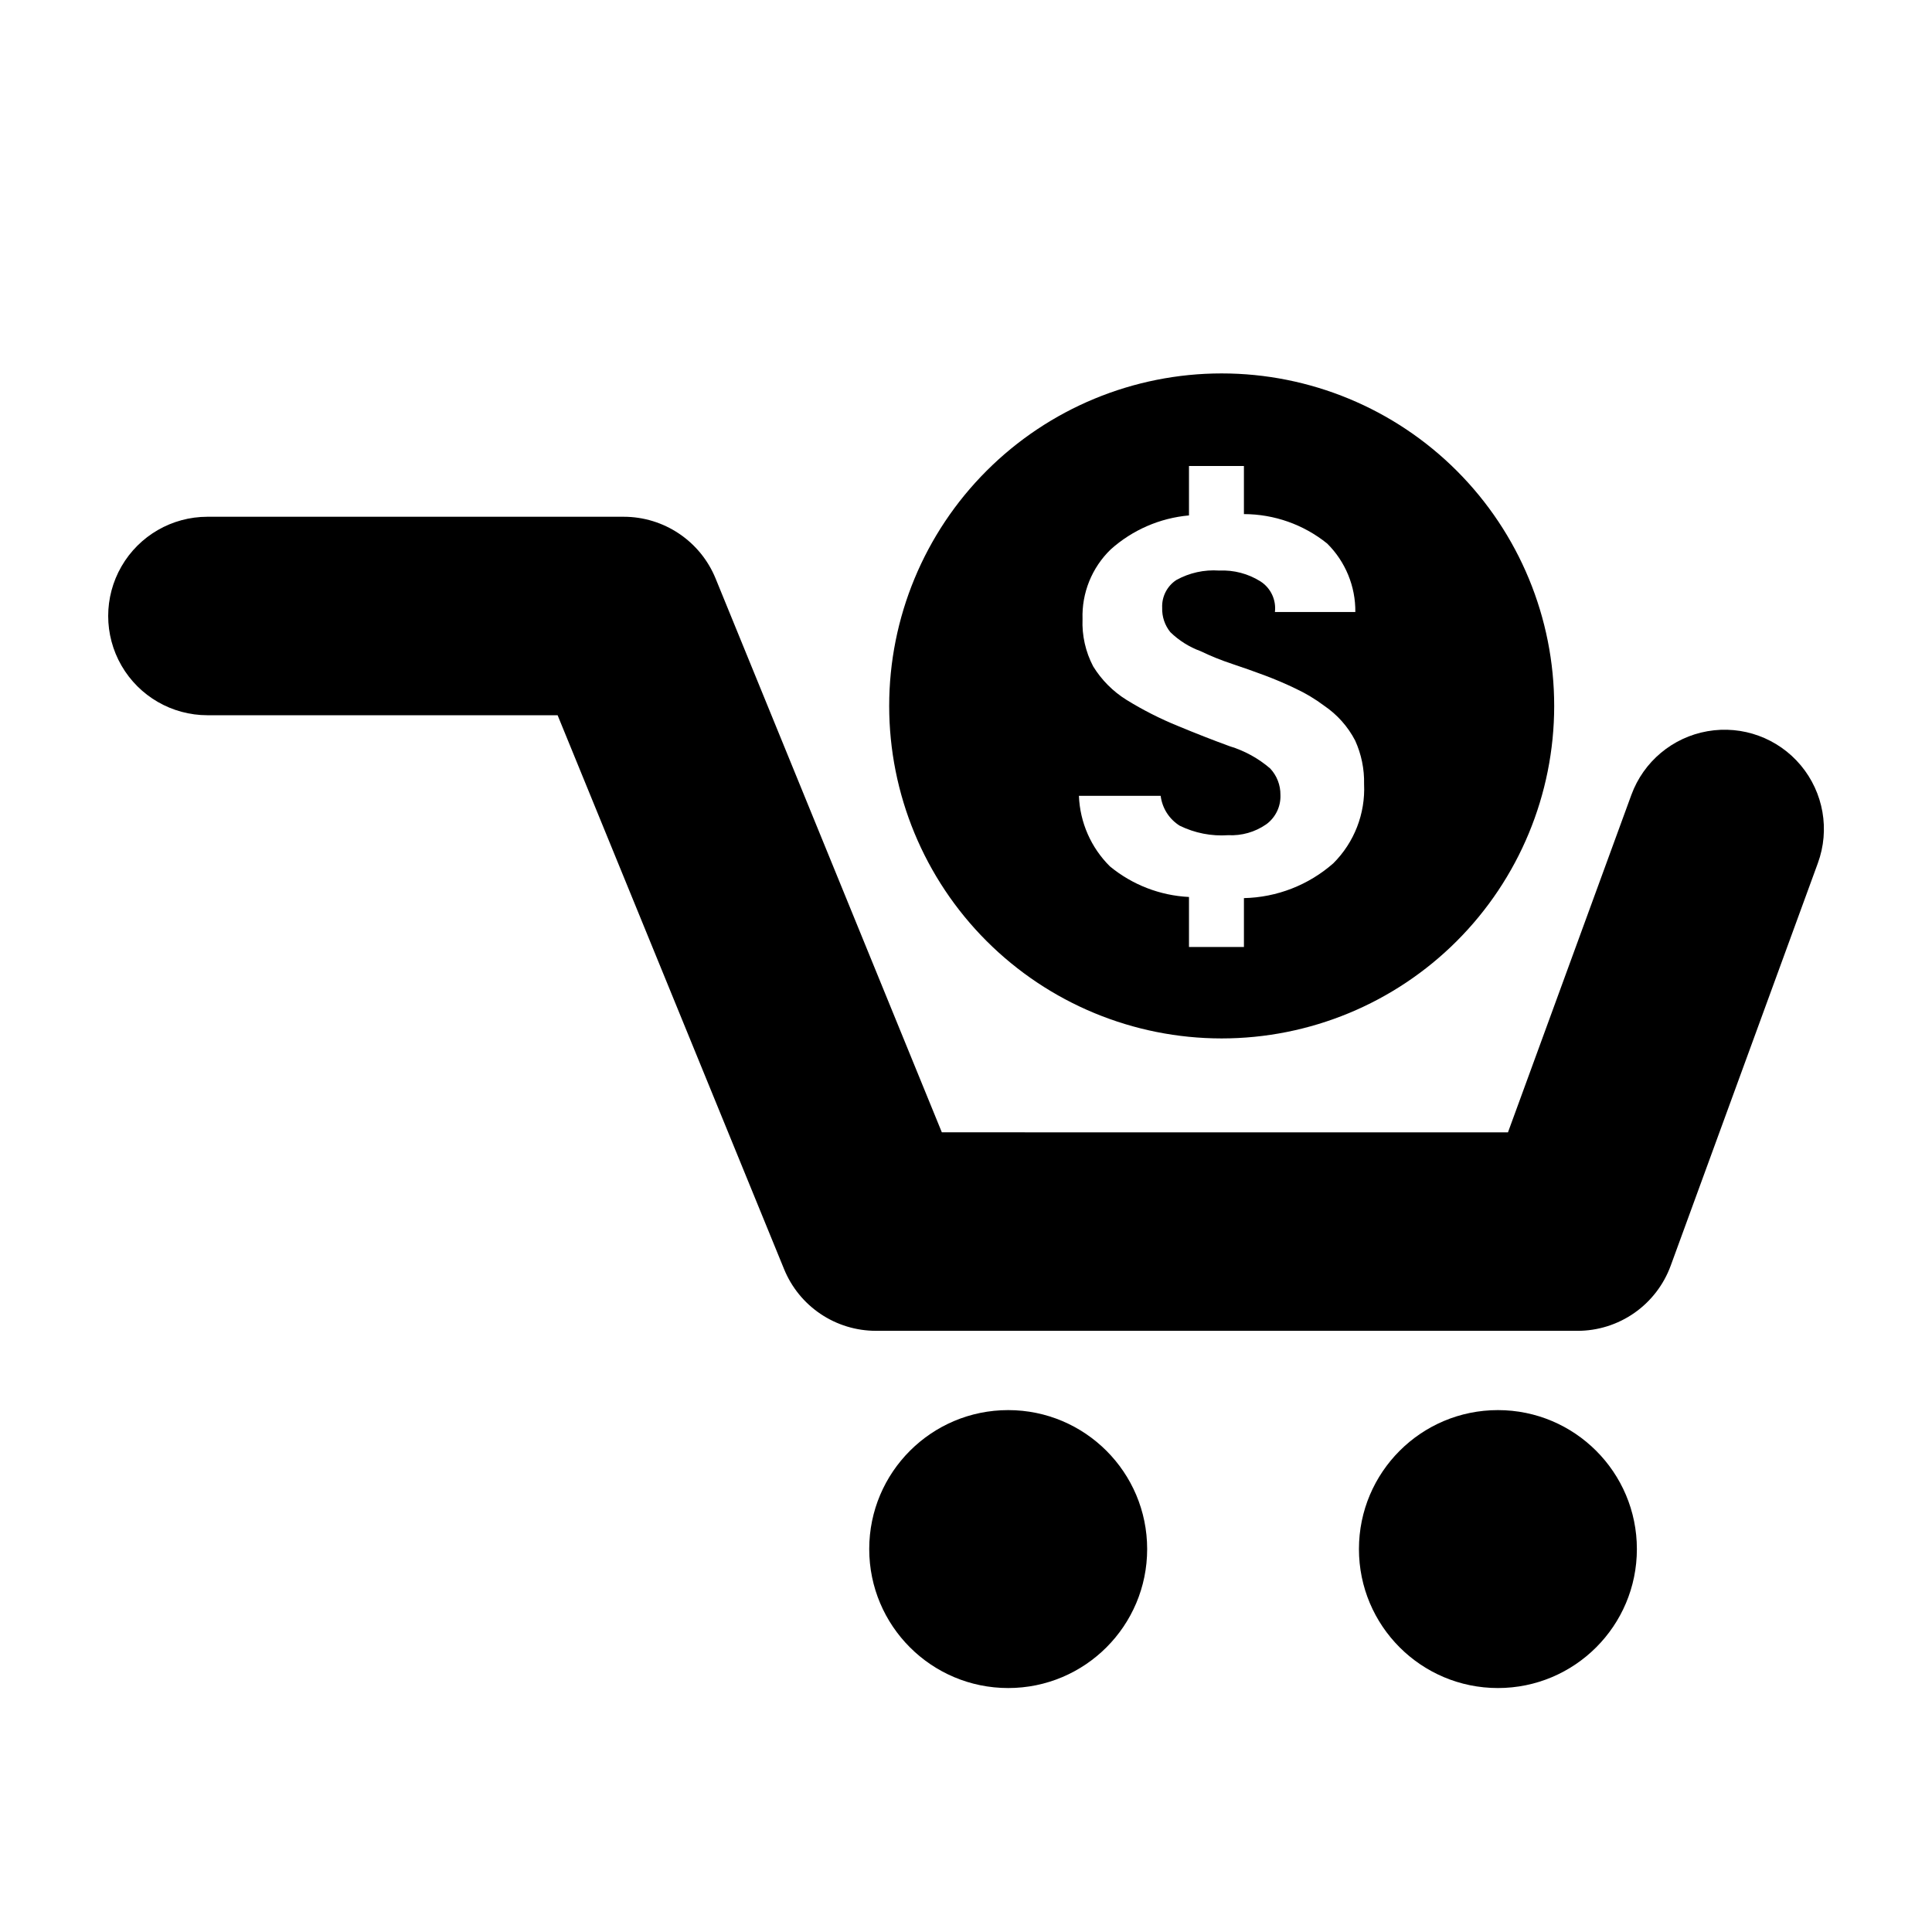
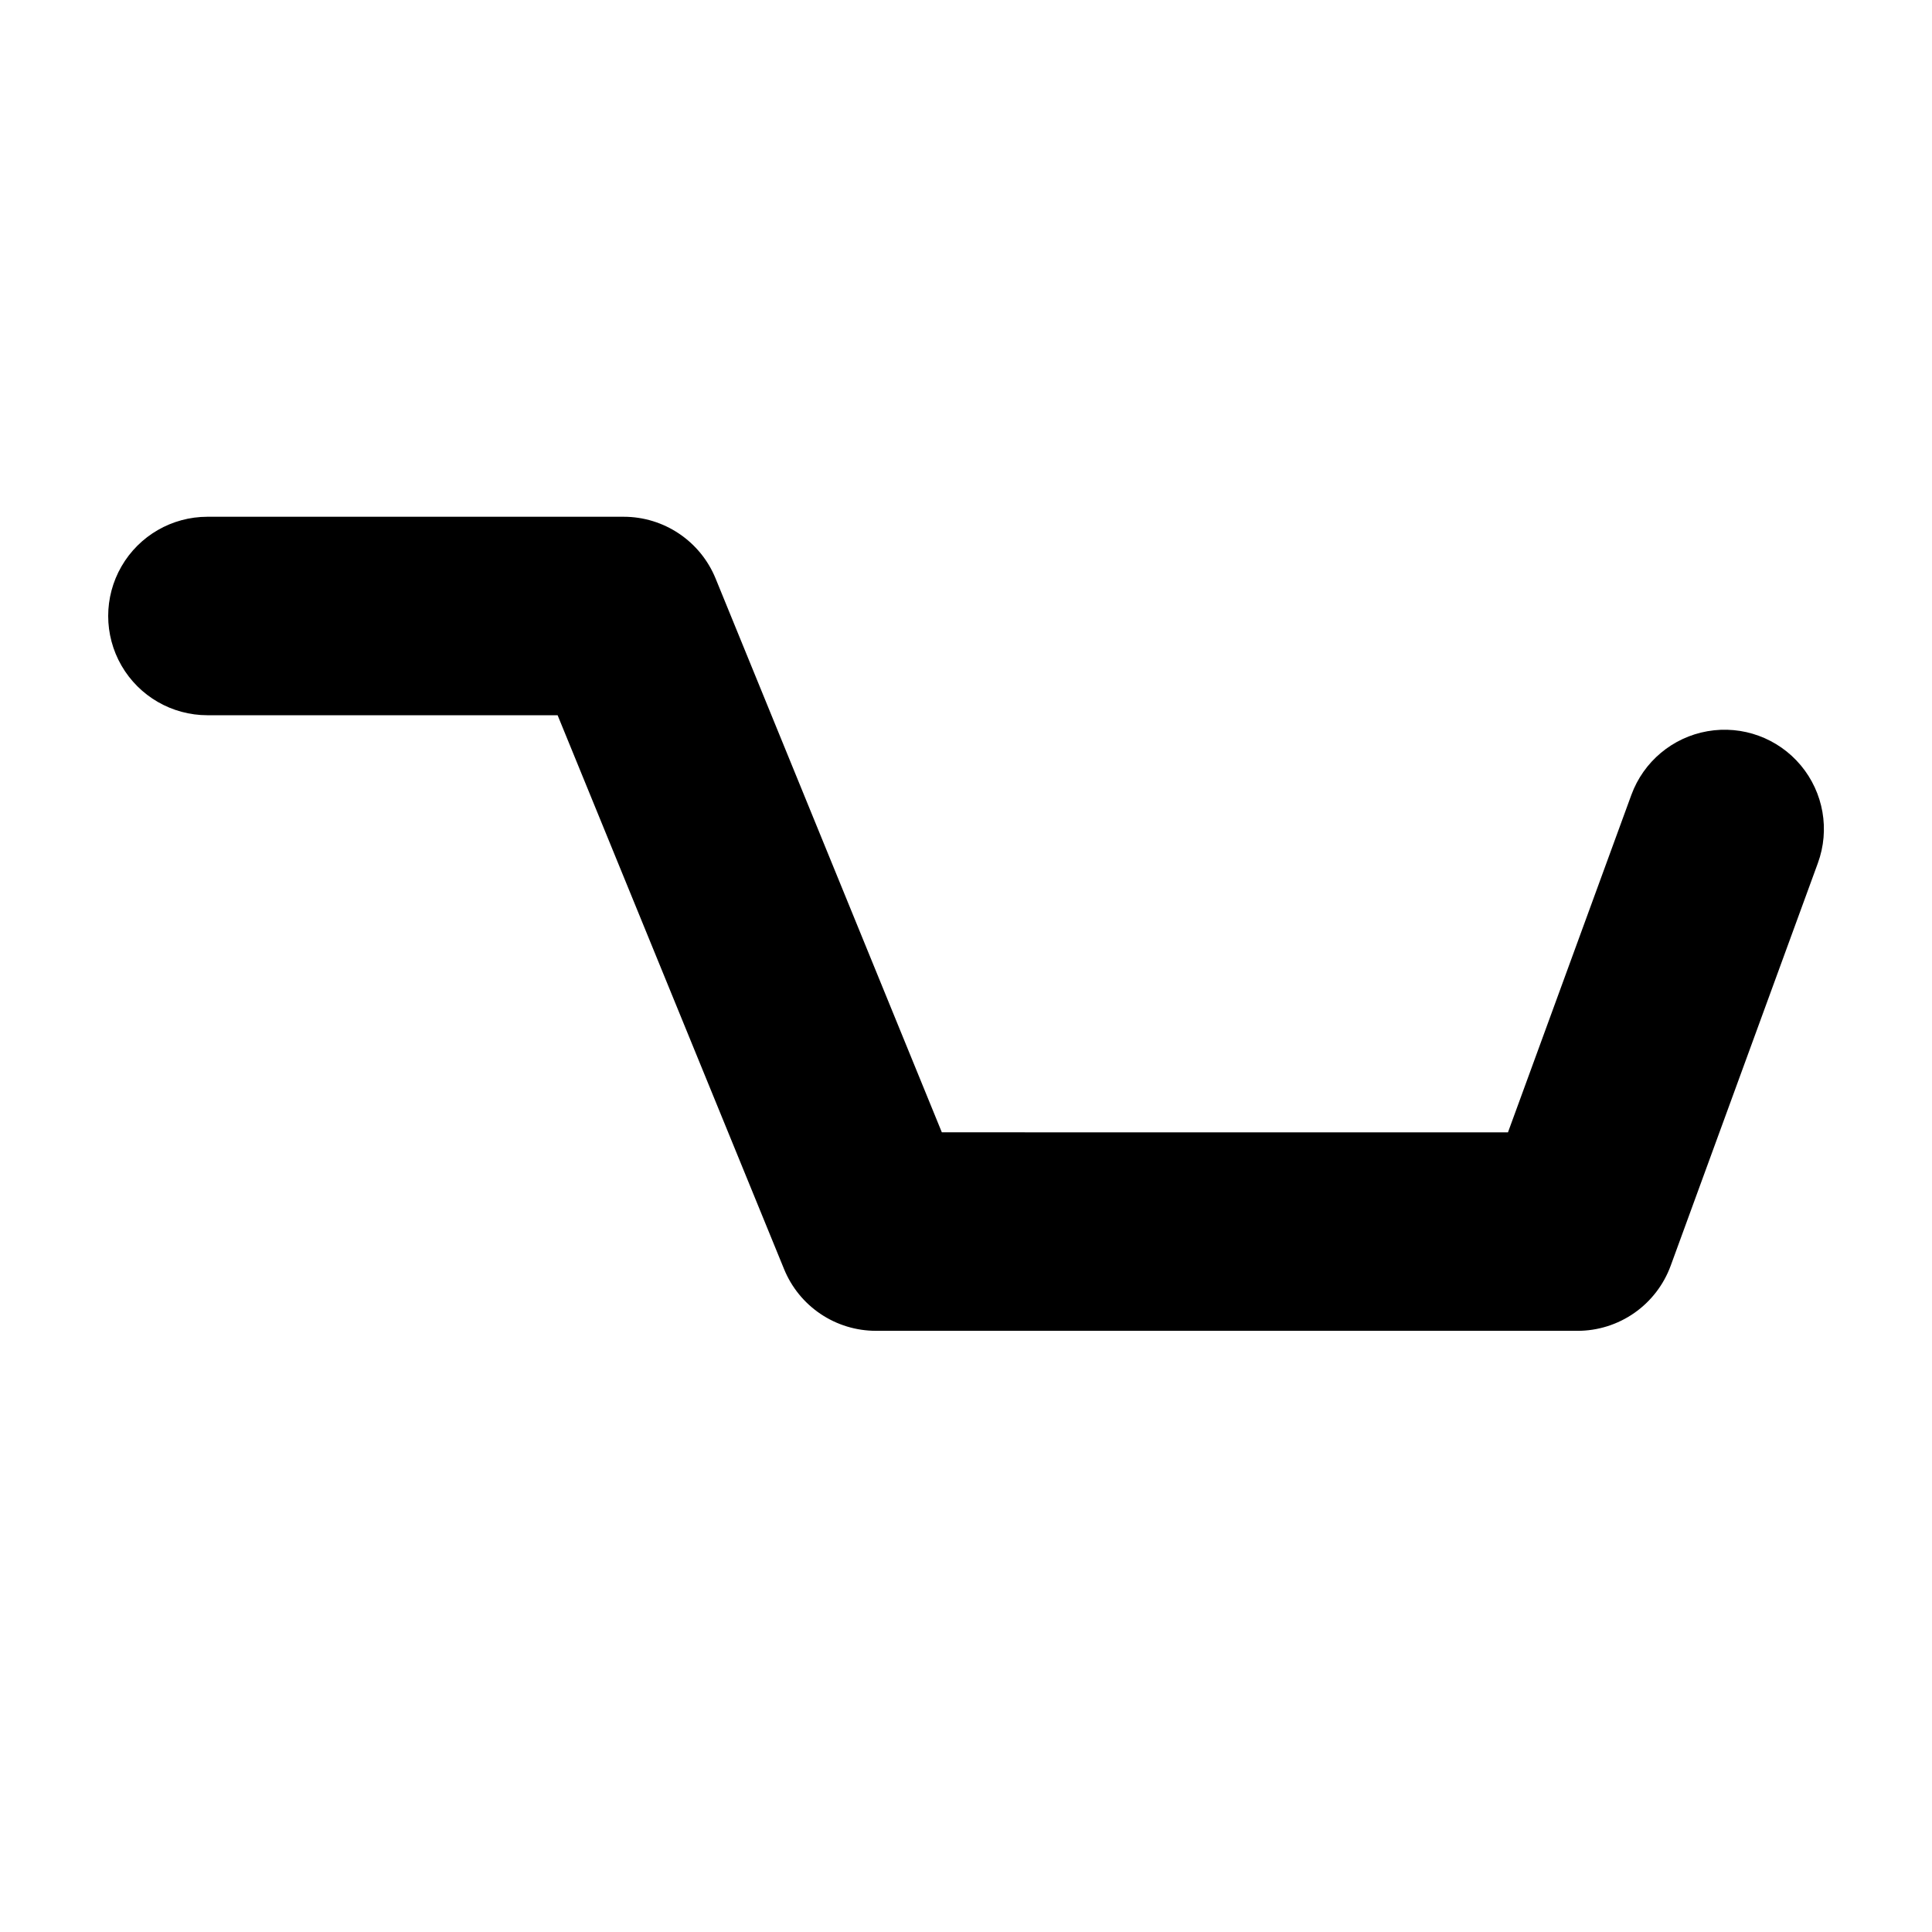
<svg xmlns="http://www.w3.org/2000/svg" fill="#000000" width="800px" height="800px" version="1.1" viewBox="144 144 512 512">
  <g>
-     <path d="m467.76 242.96c-23.367 0-45.777 9.281-62.301 25.805-16.527 16.52-25.812 38.93-25.816 62.297-0.004 23.363 9.273 45.777 25.789 62.305 16.52 16.527 38.926 25.816 62.293 25.828 23.367 0.008 45.781-9.266 62.312-25.781 16.531-16.516 25.824-38.918 25.84-62.285 0.012-23.379-9.266-45.805-25.793-62.34-16.527-16.539-38.945-25.828-62.324-25.828zm29.574 129.83c-6.562 5.766-14.949 9.031-23.68 9.219v12.949h-14.562v-13.25c-7.676-0.379-15.023-3.223-20.957-8.113-5.008-4.961-7.941-11.645-8.211-18.691h21.664c0.406 3.262 2.254 6.164 5.035 7.91 3.988 1.957 8.418 2.828 12.848 2.519 3.586 0.184 7.129-0.824 10.078-2.871 2.488-1.805 3.906-4.738 3.777-7.809 0.031-2.598-0.945-5.106-2.719-7.004-3.129-2.691-6.785-4.699-10.734-5.894-4.5-1.645-9.051-3.426-13.652-5.34-4.754-1.93-9.336-4.254-13.703-6.953-3.586-2.234-6.602-5.269-8.816-8.867-2.023-3.859-3-8.188-2.82-12.543-0.23-6.926 2.481-13.621 7.457-18.441 5.762-5.168 13.043-8.332 20.754-9.02v-13.098h14.559v12.746h0.004c8.031 0.016 15.812 2.769 22.066 7.809 4.832 4.793 7.523 11.332 7.457 18.137h-21.312c0.379-3.211-1.105-6.359-3.828-8.109-3.266-2.051-7.082-3.055-10.934-2.871-3.957-0.285-7.914 0.59-11.387 2.519-2.449 1.625-3.863 4.418-3.727 7.356-0.078 2.34 0.691 4.629 2.164 6.449 2.285 2.223 5.016 3.941 8.012 5.035 2.715 1.305 5.508 2.434 8.363 3.375 2.922 0.973 5.777 1.98 8.566 3.023 2.789 1.043 5.543 2.215 8.262 3.527 2.668 1.246 5.199 2.766 7.559 4.535 3.457 2.344 6.281 5.512 8.211 9.219 1.645 3.621 2.457 7.562 2.367 11.539 0.367 7.84-2.598 15.469-8.16 21.008z" />
    <path d="m562.02 496.68h-185.91c-5.223-0.004-10.328-1.562-14.66-4.481-4.336-2.914-7.703-7.055-9.672-11.895l-60.004-146.76h-92.805c-9.395 0-18.074-5.012-22.773-13.148-4.699-8.141-4.699-18.164 0-26.301 4.699-8.137 13.379-13.148 22.773-13.148h110.34c5.223 0.004 10.328 1.562 14.66 4.481 4.336 2.914 7.703 7.055 9.676 11.891l59.953 146.76 150.03 0.004 32.699-89.426c3.231-8.828 10.926-15.266 20.188-16.879 9.262-1.617 18.68 1.828 24.711 9.043 6.031 7.211 7.758 17.094 4.523 25.922l-38.992 106.66c-1.852 5.07-5.219 9.449-9.645 12.543-4.426 3.09-9.695 4.746-15.094 4.738z" />
-     <path d="m448.01 554.52c0 20.34-16.488 36.828-36.828 36.828s-36.828-16.488-36.828-36.828 16.488-36.828 36.828-36.828 36.828 16.488 36.828 36.828" />
-     <path d="m577.79 554.52c0 20.34-16.488 36.828-36.828 36.828s-36.828-16.488-36.828-36.828 16.488-36.828 36.828-36.828 36.828 16.488 36.828 36.828" />
  </g>
</svg>